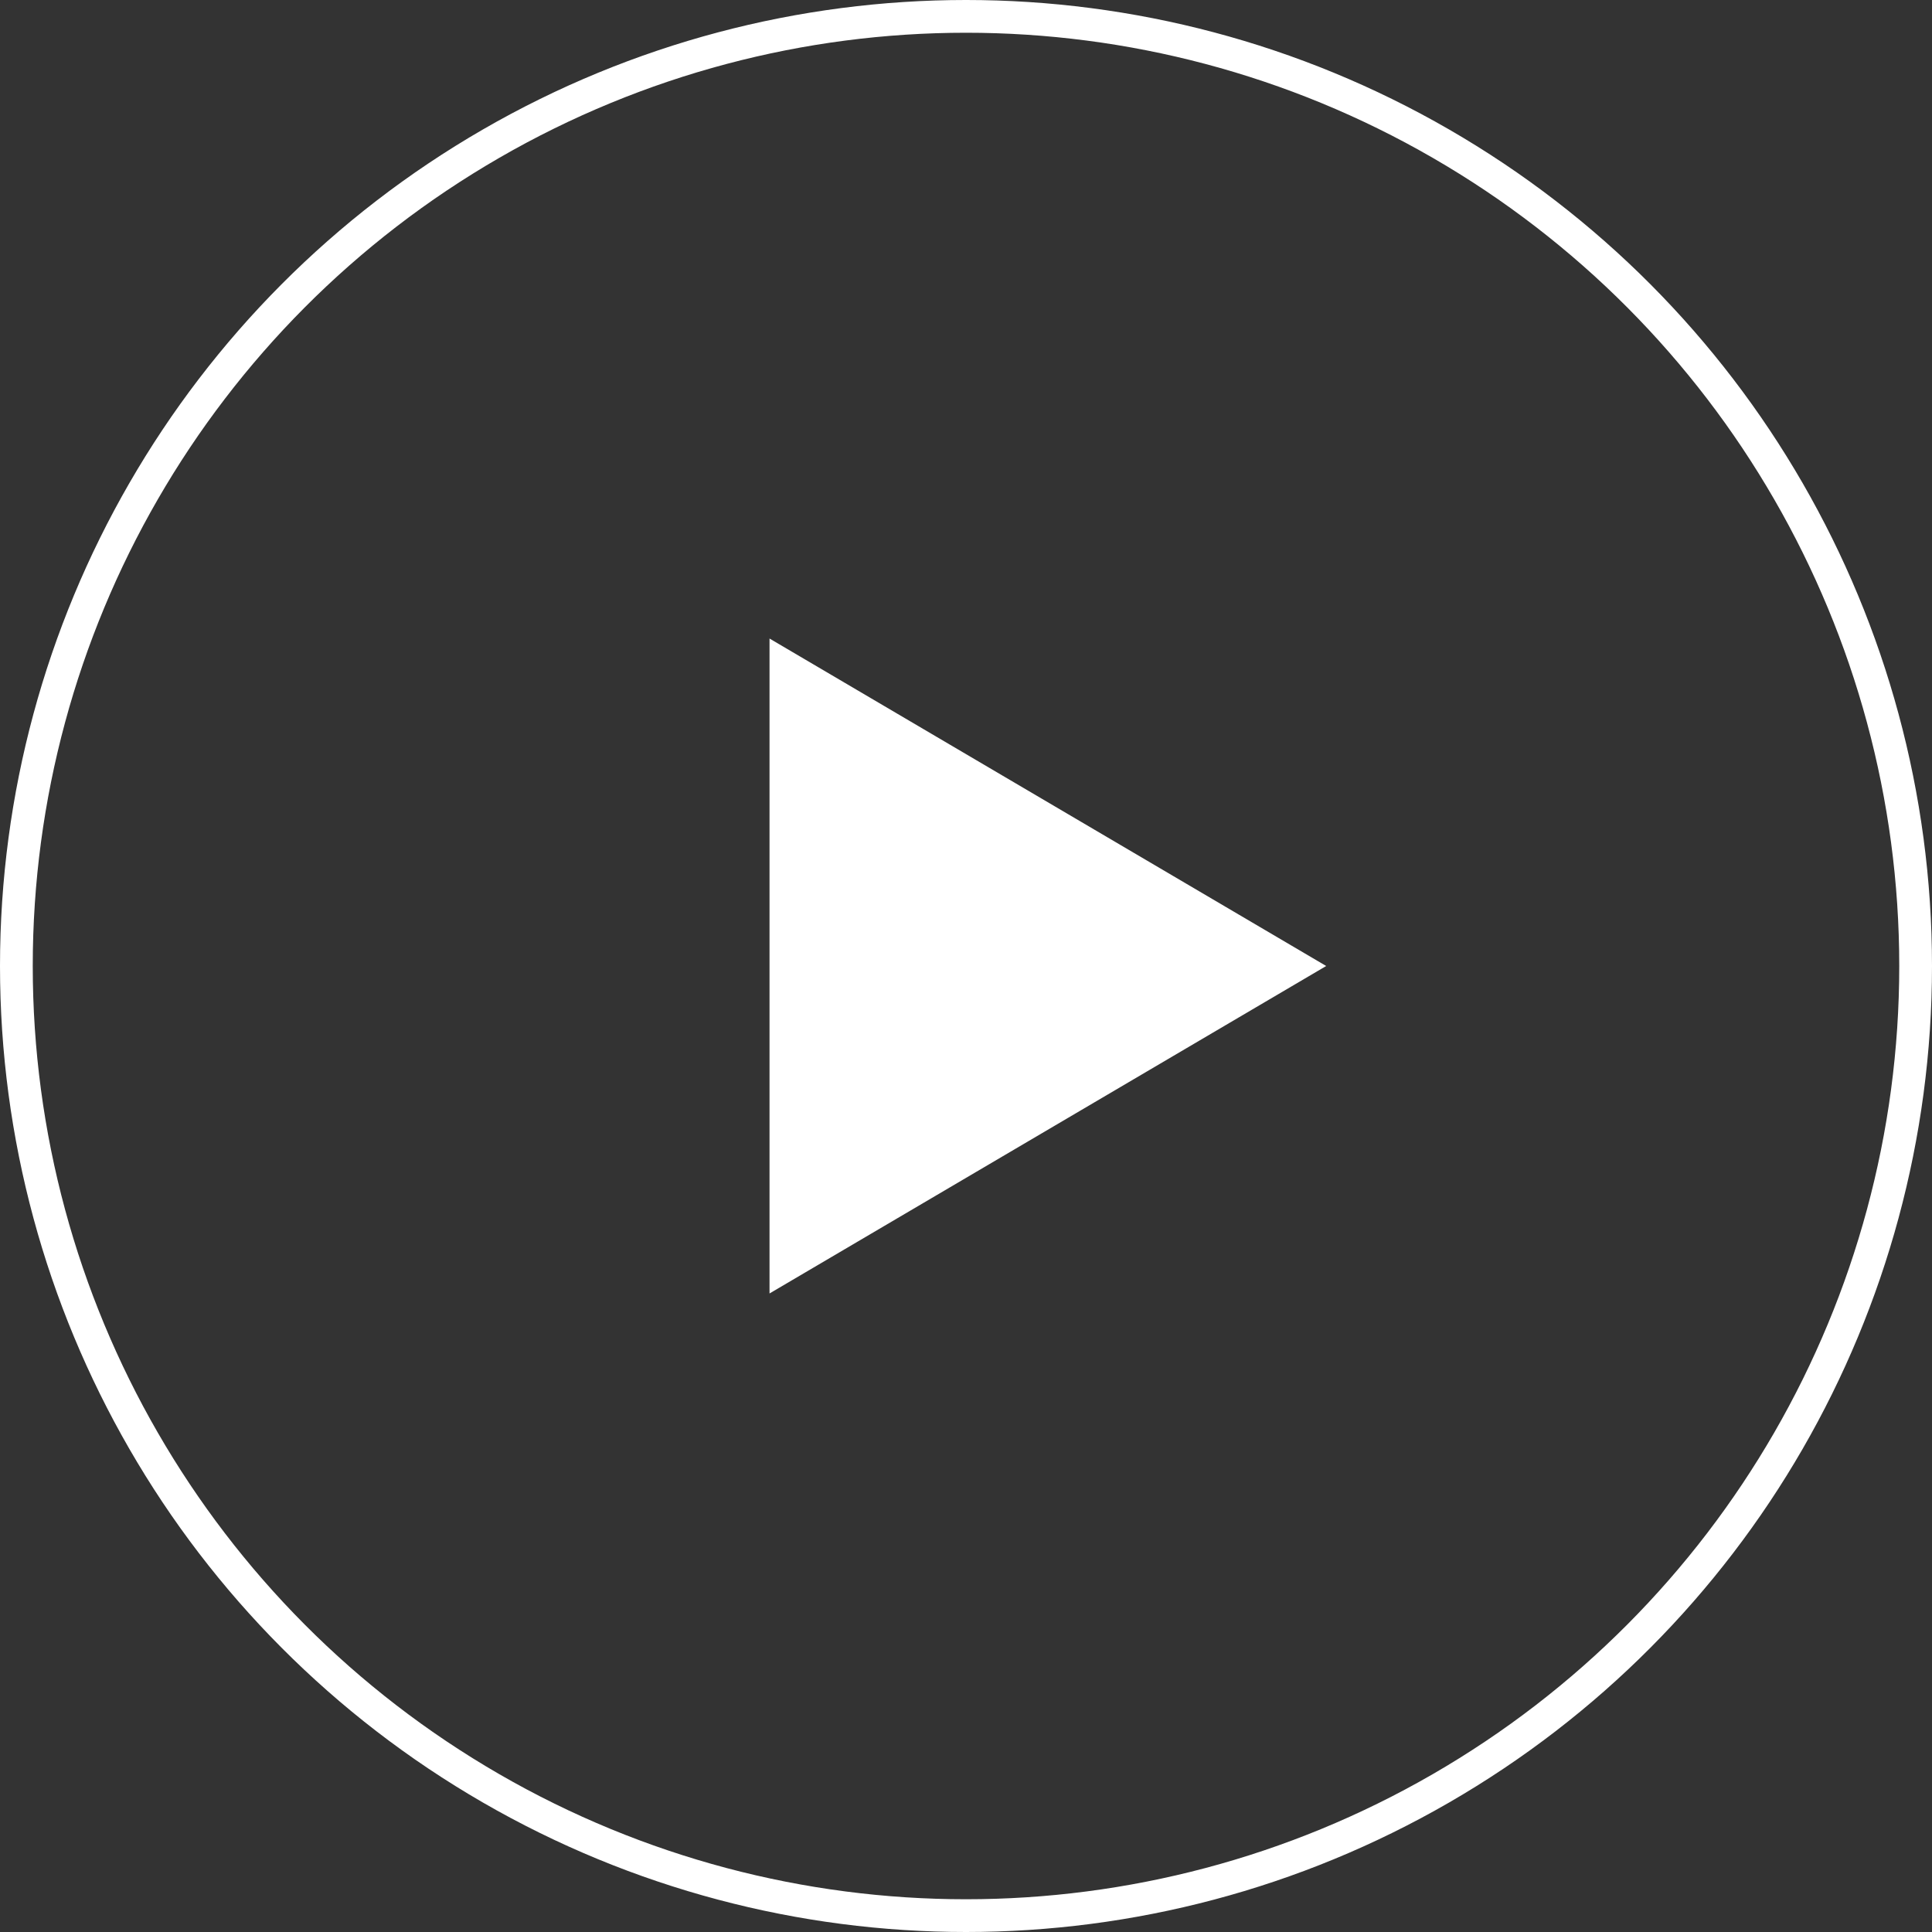
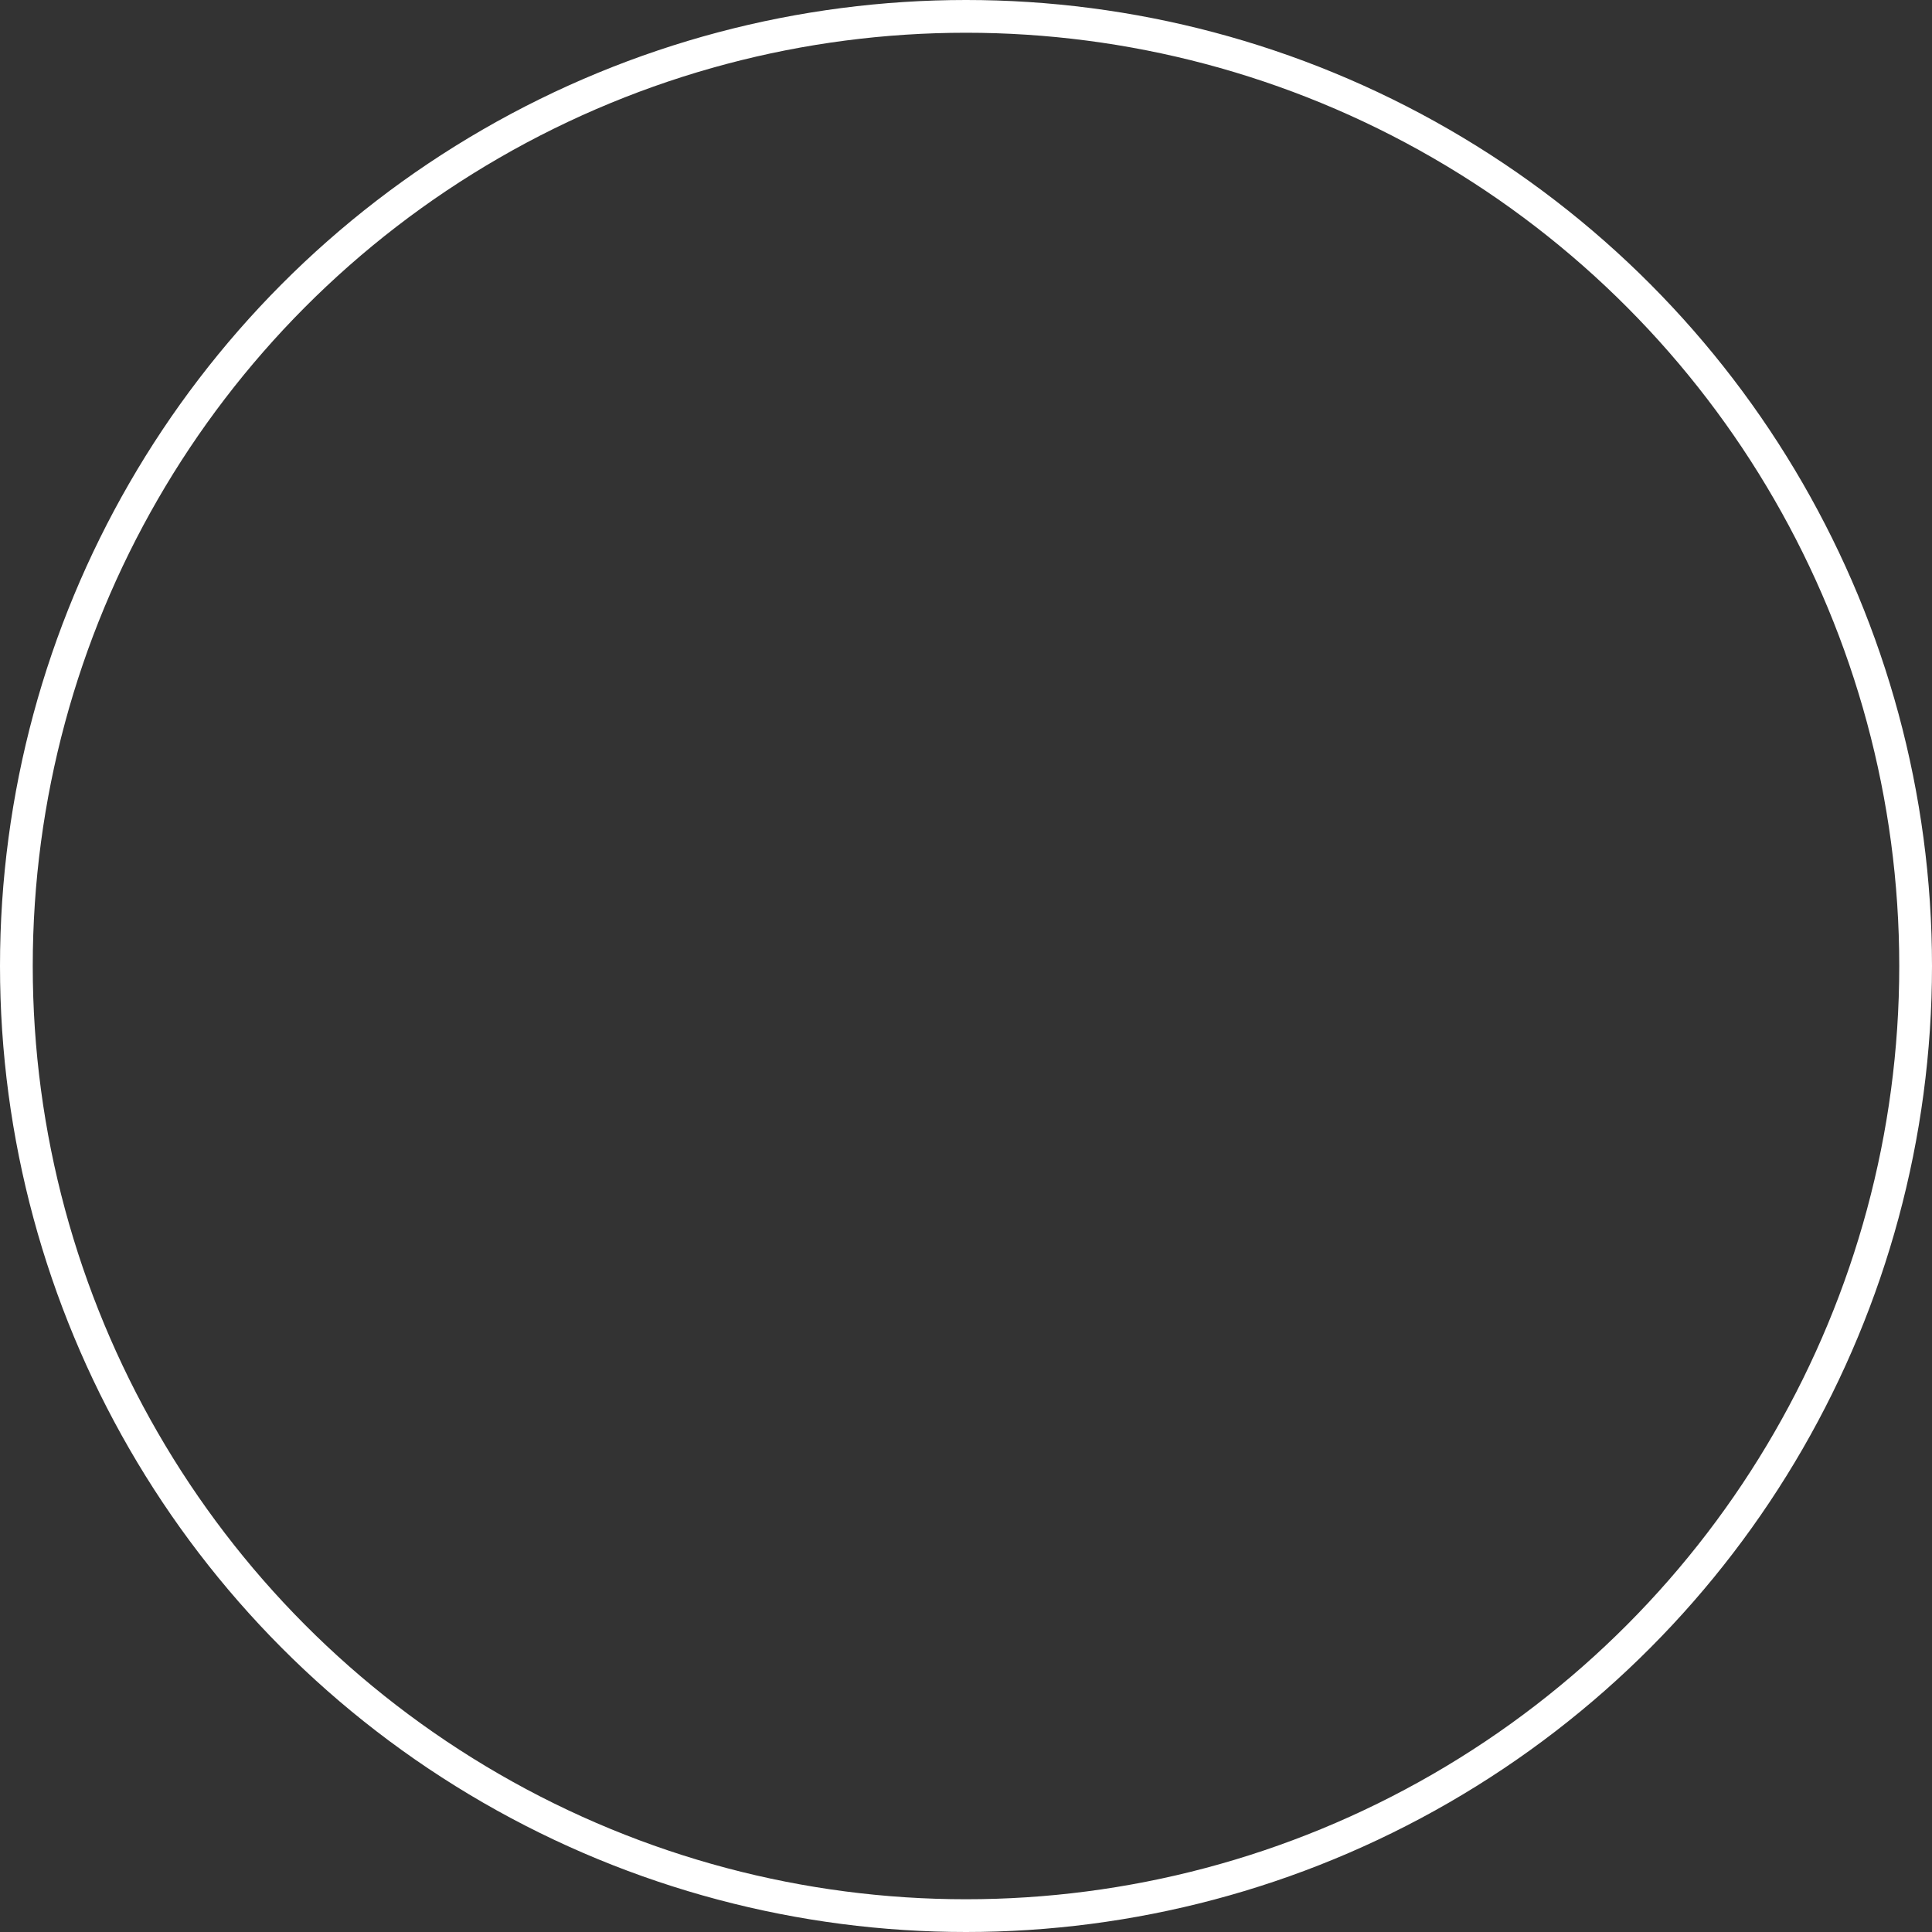
<svg xmlns="http://www.w3.org/2000/svg" width="118" height="118" viewBox="0 0 118 118">
  <rect x="0" y="0" width="118" height="118" fill="#333333" stroke="none" />
  <defs>
    <style>
      .cls-1, .cls-4 {
        fill: none;
      }

      .cls-1 {
        stroke: #fff;
        stroke-width: 2px;
      }

      .cls-2 {
        fill: #fff;
      }

      .cls-3 {
        stroke: none;
      }
    </style>
  </defs>
  <g id="グループ_1283" data-name="グループ 1283" transform="translate(-901 -5248)">
    <g id="楕円形_3" data-name="楕円形 3" class="cls-1" transform="translate(901 5248)">
-       <circle class="cls-3" cx="59" cy="59" r="59" />
      <circle class="cls-4" cx="59" cy="59" r="58" />
    </g>
-     <path id="多角形_12" data-name="多角形 12" class="cls-2" d="M20,0,40,34H0Z" transform="translate(982 5287) rotate(90)" />
  </g>
</svg>